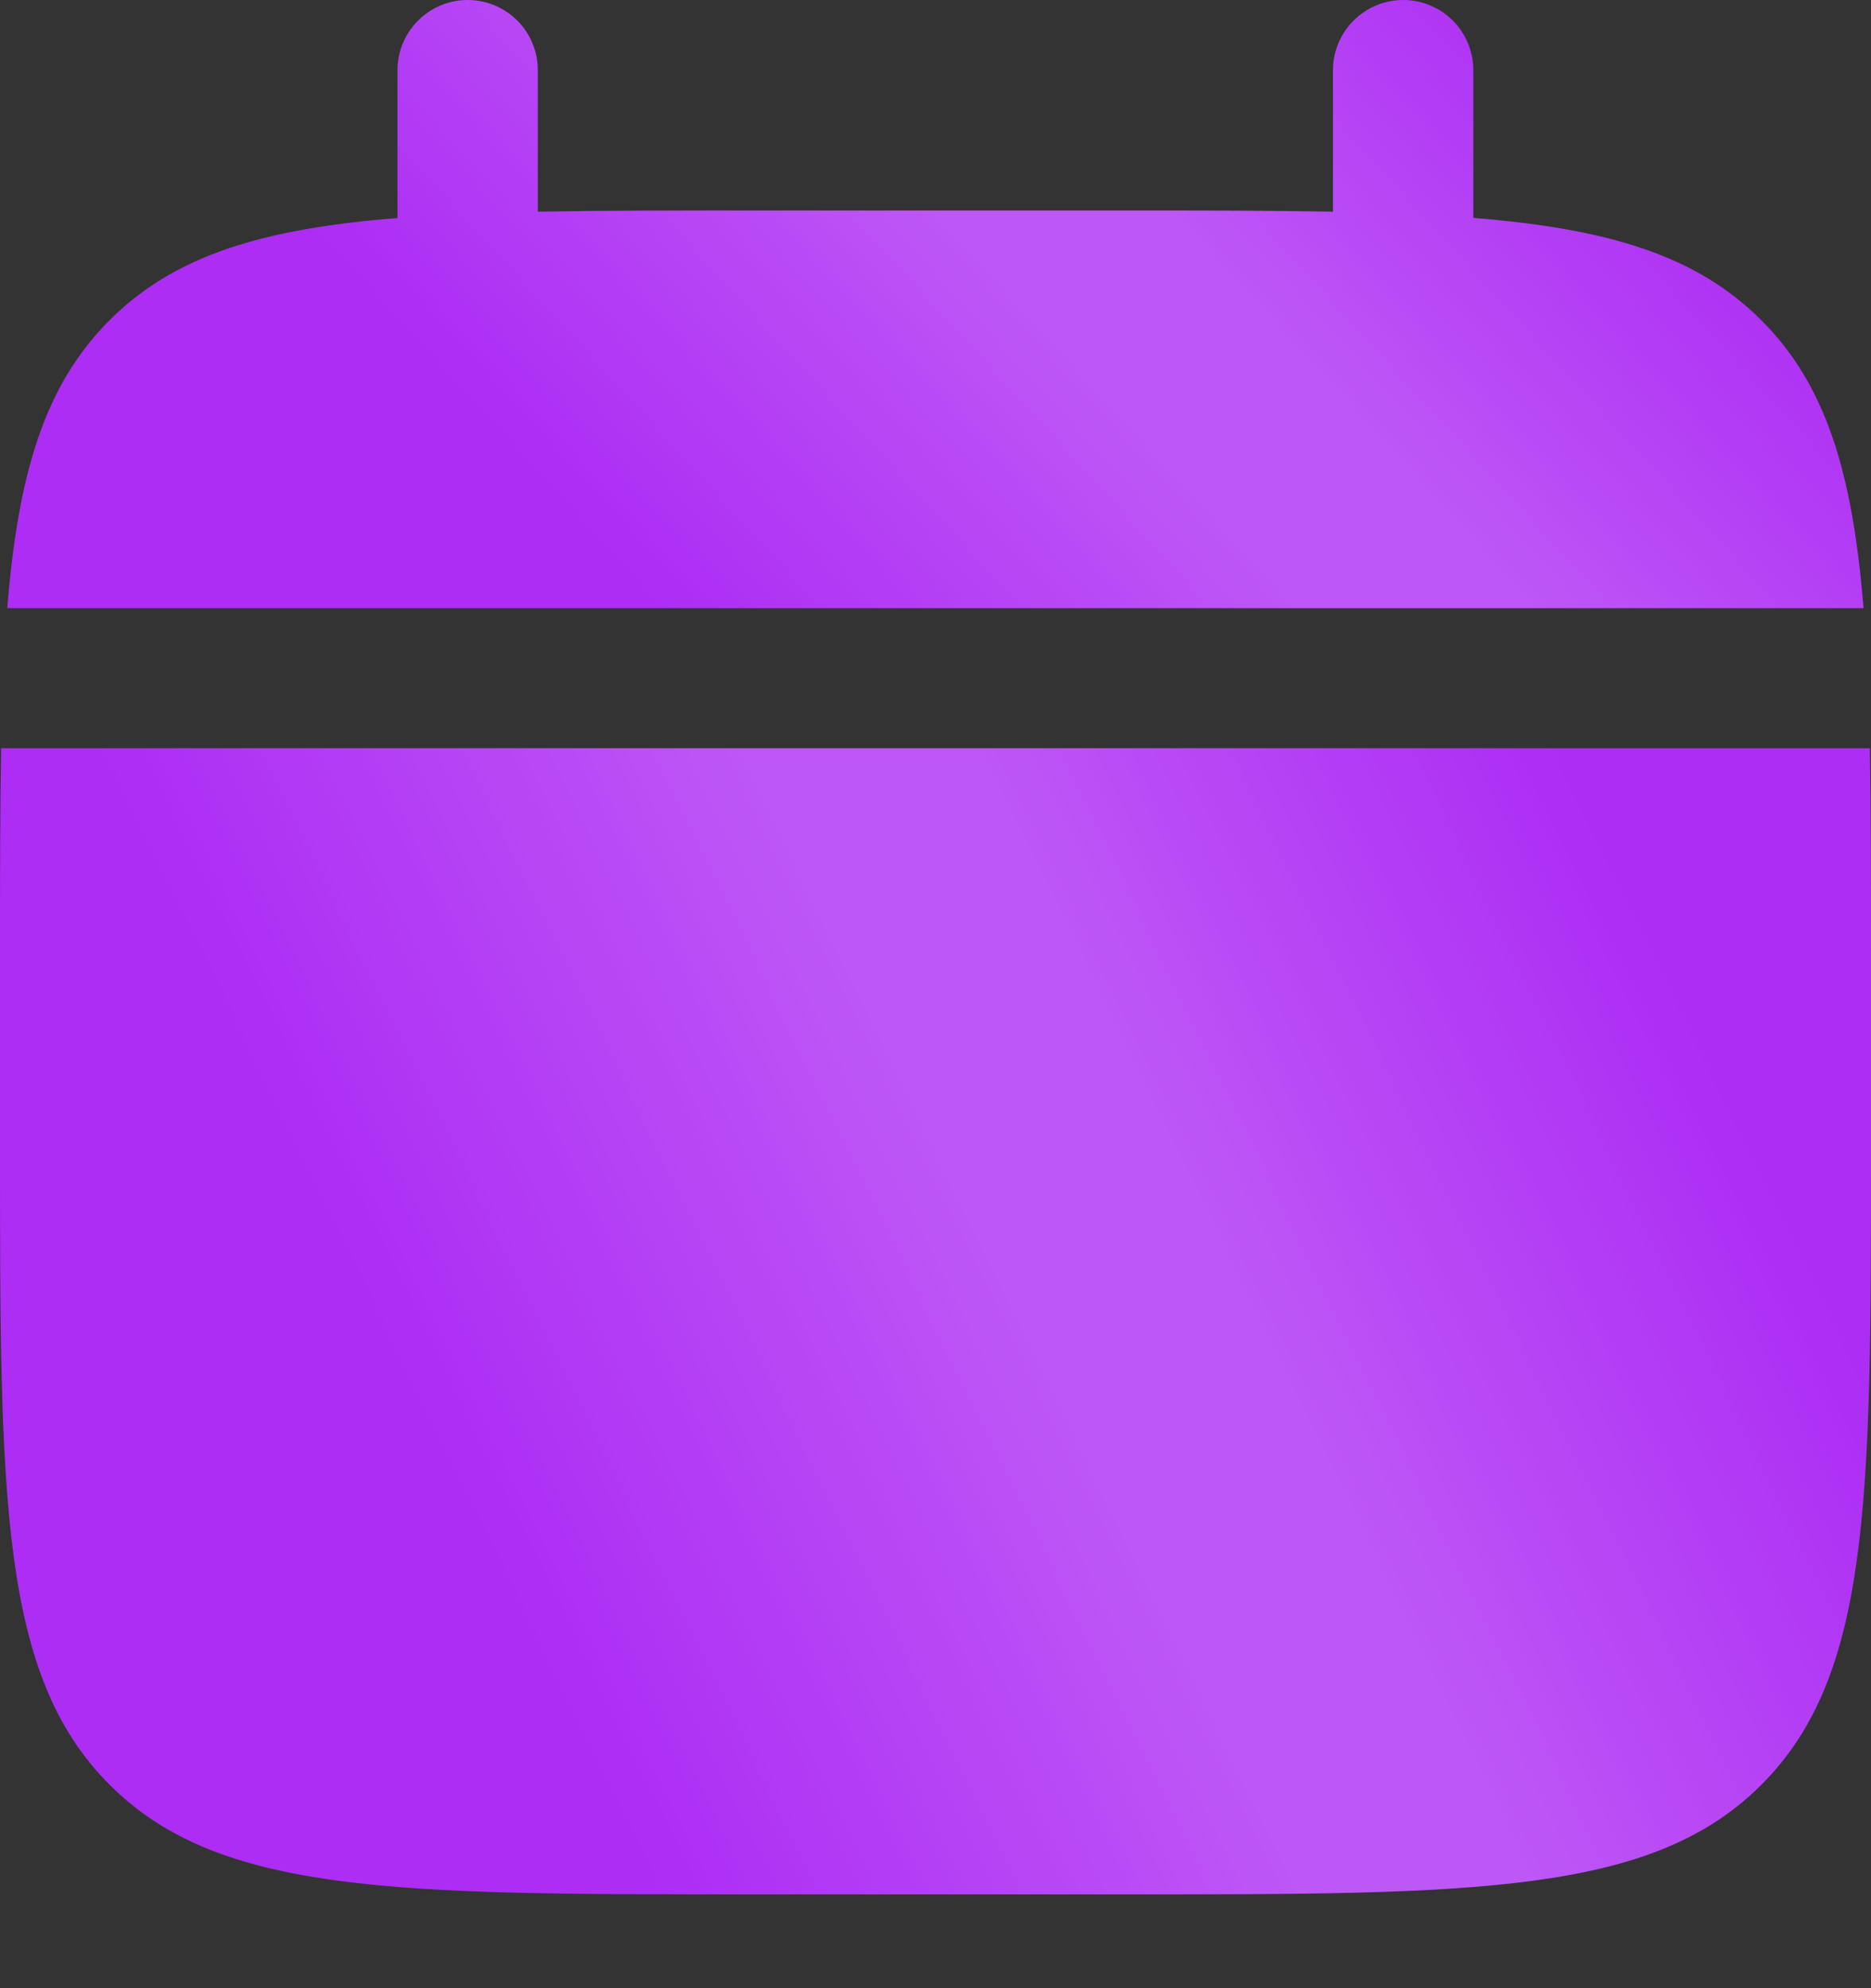
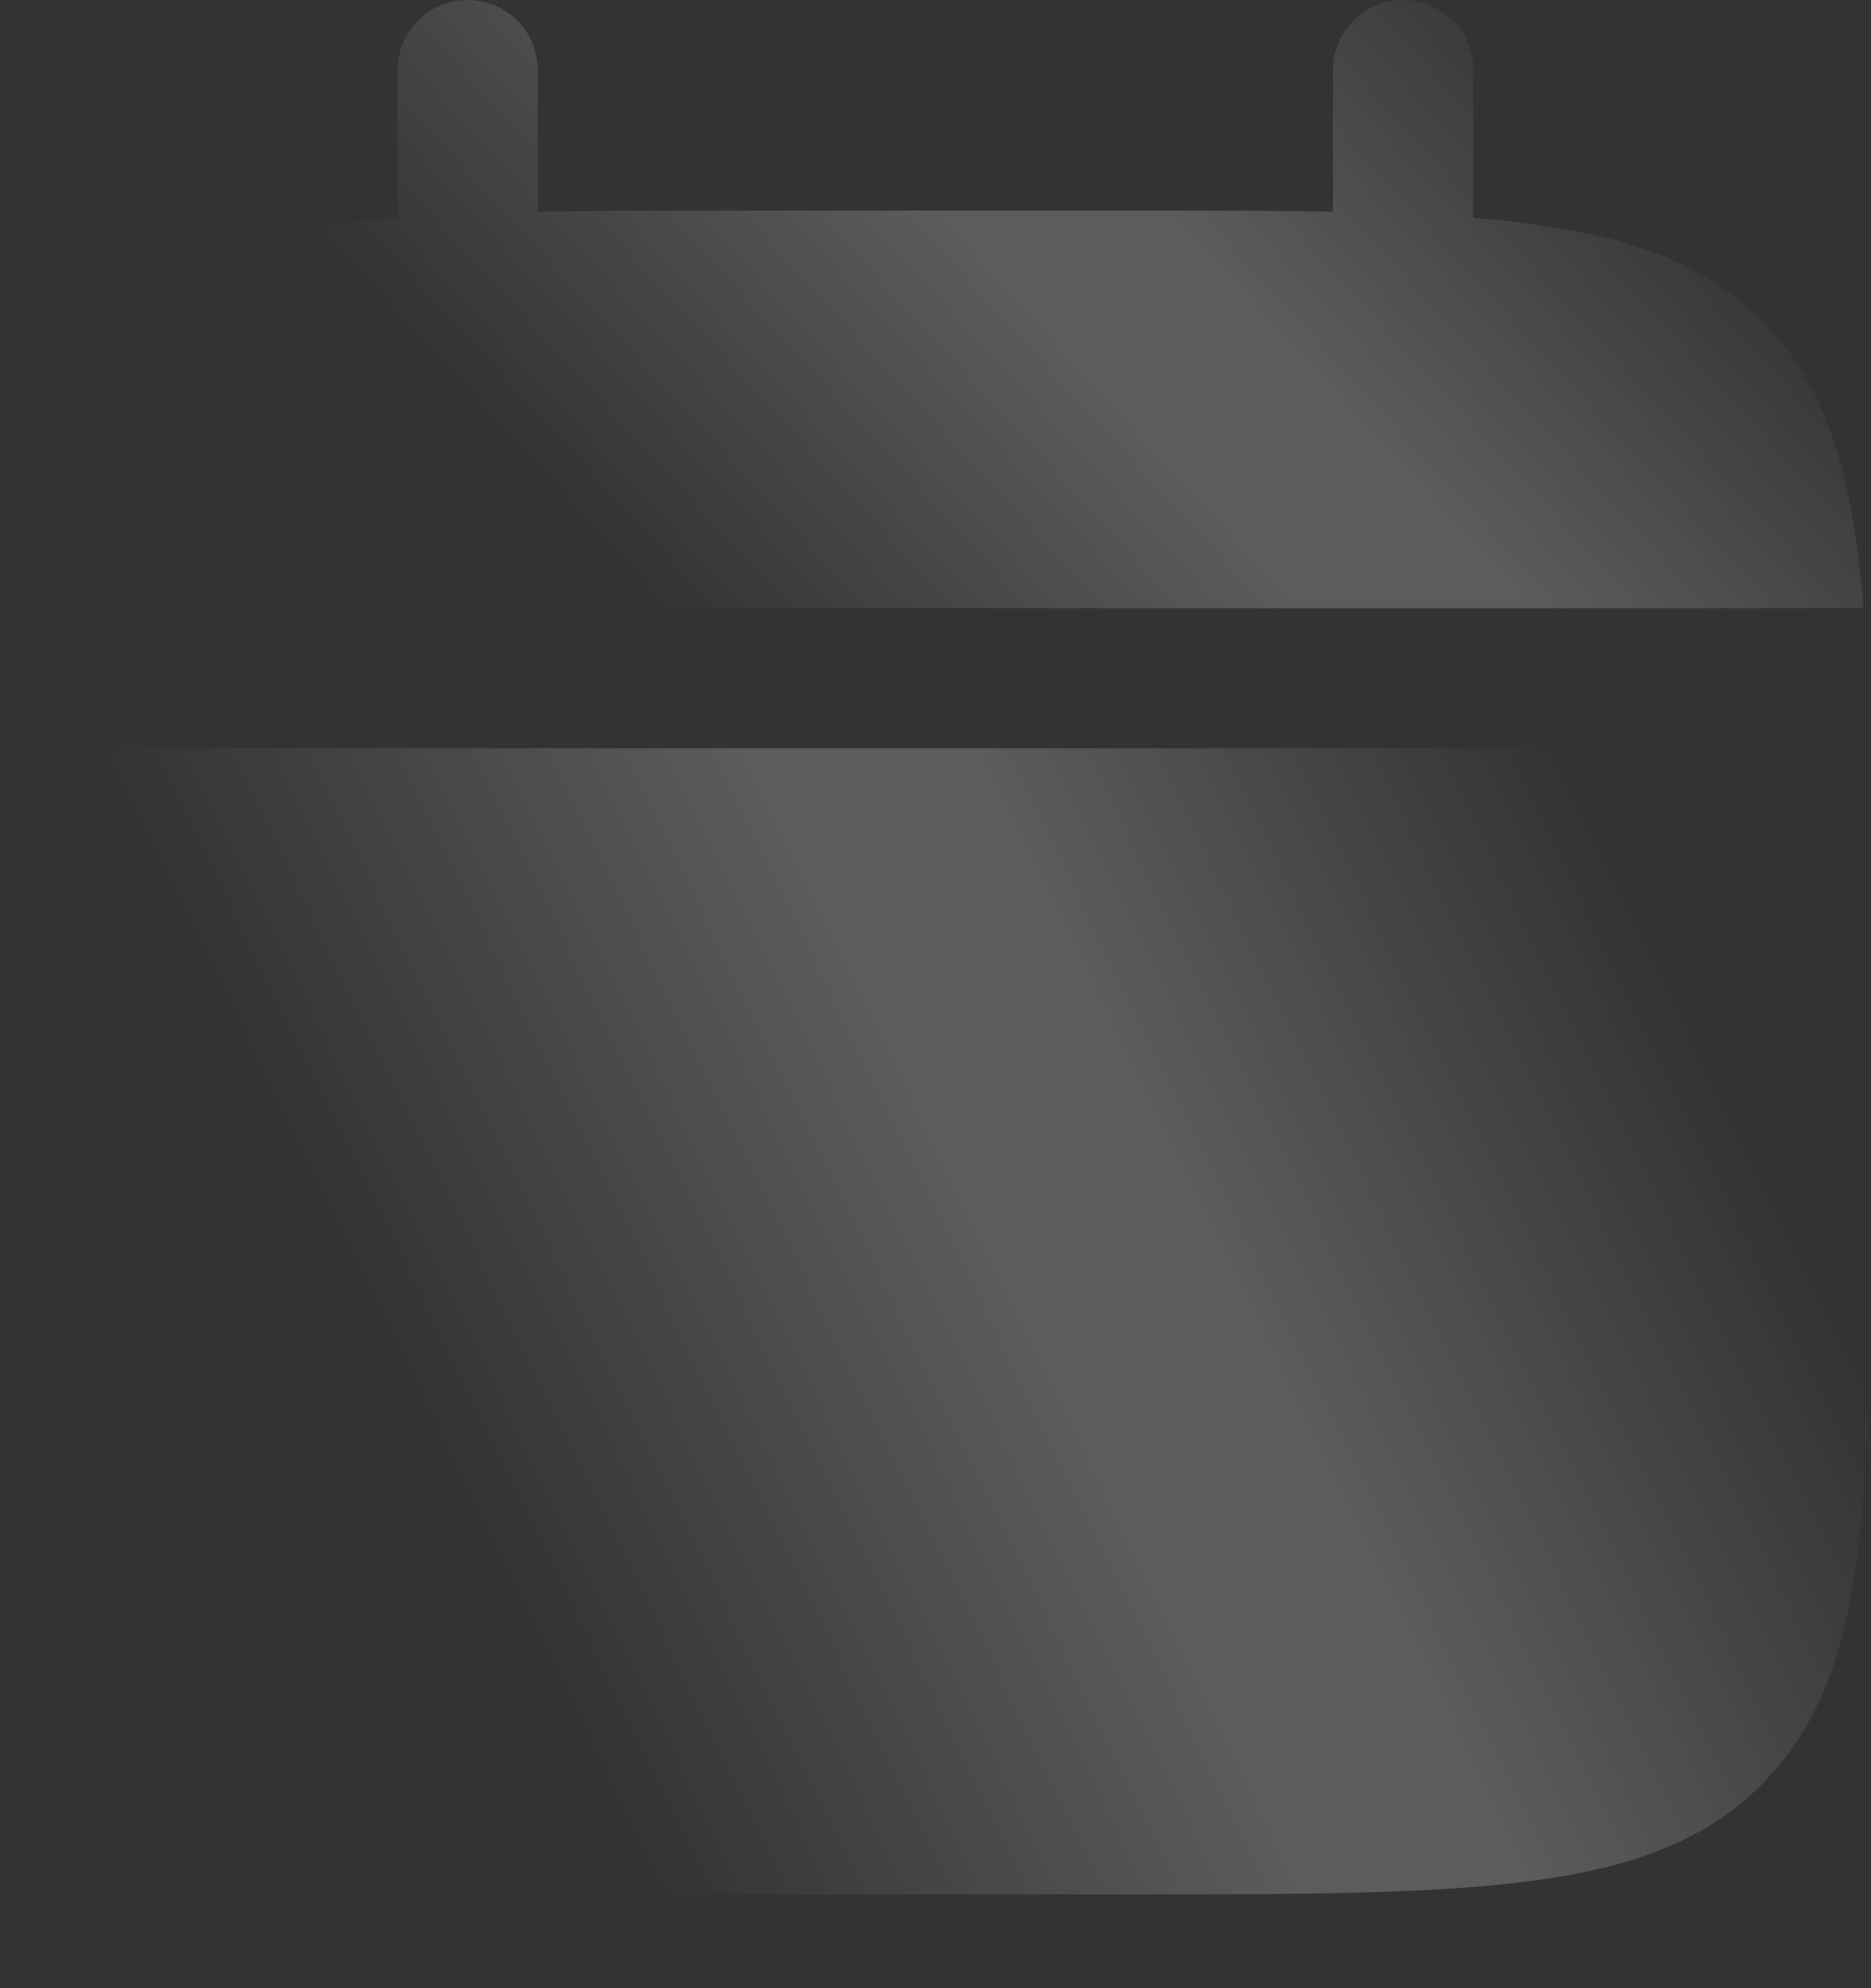
<svg xmlns="http://www.w3.org/2000/svg" width="16" height="17" viewBox="0 0 16 17" fill="none">
  <rect x="0" y="0" width="16" height="17" fill="#333333" stroke="none" />
-   <path d="M4.599 0.6C4.599 0.441 4.536 0.288 4.424 0.176C4.311 0.063 4.158 0 3.999 0C3.84 0 3.688 0.063 3.575 0.176C3.463 0.288 3.399 0.441 3.399 0.6V1.864C2.247 1.956 1.492 2.182 0.937 2.738C0.381 3.293 0.155 4.049 0.062 5.2H15.936C15.843 4.048 15.618 3.293 15.062 2.738C14.507 2.182 13.751 1.956 12.599 1.863V0.6C12.599 0.441 12.536 0.288 12.424 0.176C12.311 0.063 12.158 0 11.999 0C11.84 0 11.688 0.063 11.575 0.176C11.463 0.288 11.399 0.441 11.399 0.6V1.81C10.867 1.8 10.271 1.8 9.599 1.8H6.399C5.728 1.8 5.131 1.8 4.599 1.81V0.6Z" fill="#AD2DF4" />
  <path d="M4.599 0.6C4.599 0.441 4.536 0.288 4.424 0.176C4.311 0.063 4.158 0 3.999 0C3.84 0 3.688 0.063 3.575 0.176C3.463 0.288 3.399 0.441 3.399 0.6V1.864C2.247 1.956 1.492 2.182 0.937 2.738C0.381 3.293 0.155 4.049 0.062 5.2H15.936C15.843 4.048 15.618 3.293 15.062 2.738C14.507 2.182 13.751 1.956 12.599 1.863V0.6C12.599 0.441 12.536 0.288 12.424 0.176C12.311 0.063 12.158 0 11.999 0C11.84 0 11.688 0.063 11.575 0.176C11.463 0.288 11.399 0.441 11.399 0.6V1.81C10.867 1.8 10.271 1.8 9.599 1.8H6.399C5.728 1.8 5.131 1.8 4.599 1.81V0.6Z" fill="url(#paint0_linear_4637_5424)" fill-opacity="0.2" />
-   <path fill-rule="evenodd" clip-rule="evenodd" d="M16 8.198C16 7.527 16 6.93 15.99 6.398H0.01C8.9407e-09 6.93 0 7.527 0 8.198V9.798C0 12.815 -9.53674e-08 14.324 0.938 15.261C1.874 16.198 3.383 16.198 6.4 16.198H9.6C12.617 16.198 14.126 16.198 15.062 15.261C16 14.324 16 12.815 16 9.798V8.198Z" fill="#AD2DF4" />
  <path fill-rule="evenodd" clip-rule="evenodd" d="M16 8.198C16 7.527 16 6.93 15.99 6.398H0.01C8.9407e-09 6.93 0 7.527 0 8.198V9.798C0 12.815 -9.53674e-08 14.324 0.938 15.261C1.874 16.198 3.383 16.198 6.4 16.198H9.6C12.617 16.198 14.126 16.198 15.062 15.261C16 14.324 16 12.815 16 9.798V8.198Z" fill="url(#paint1_linear_4637_5424)" fill-opacity="0.2" />
  <defs>
    <linearGradient id="paint0_linear_4637_5424" x1="15.24" y1="2.174" x2="8.513" y2="8.324" gradientUnits="userSpaceOnUse">
      <stop stop-color="white" stop-opacity="0" />
      <stop offset="0.398" stop-color="white" />
      <stop offset="0.557" stop-color="white" />
      <stop offset="1" stop-color="white" stop-opacity="0" />
    </linearGradient>
    <linearGradient id="paint1_linear_4637_5424" x1="15.298" y1="10.496" x2="5.253" y2="15.408" gradientUnits="userSpaceOnUse">
      <stop stop-color="white" stop-opacity="0" />
      <stop offset="0.398" stop-color="white" />
      <stop offset="0.557" stop-color="white" />
      <stop offset="1" stop-color="white" stop-opacity="0" />
    </linearGradient>
  </defs>
</svg>